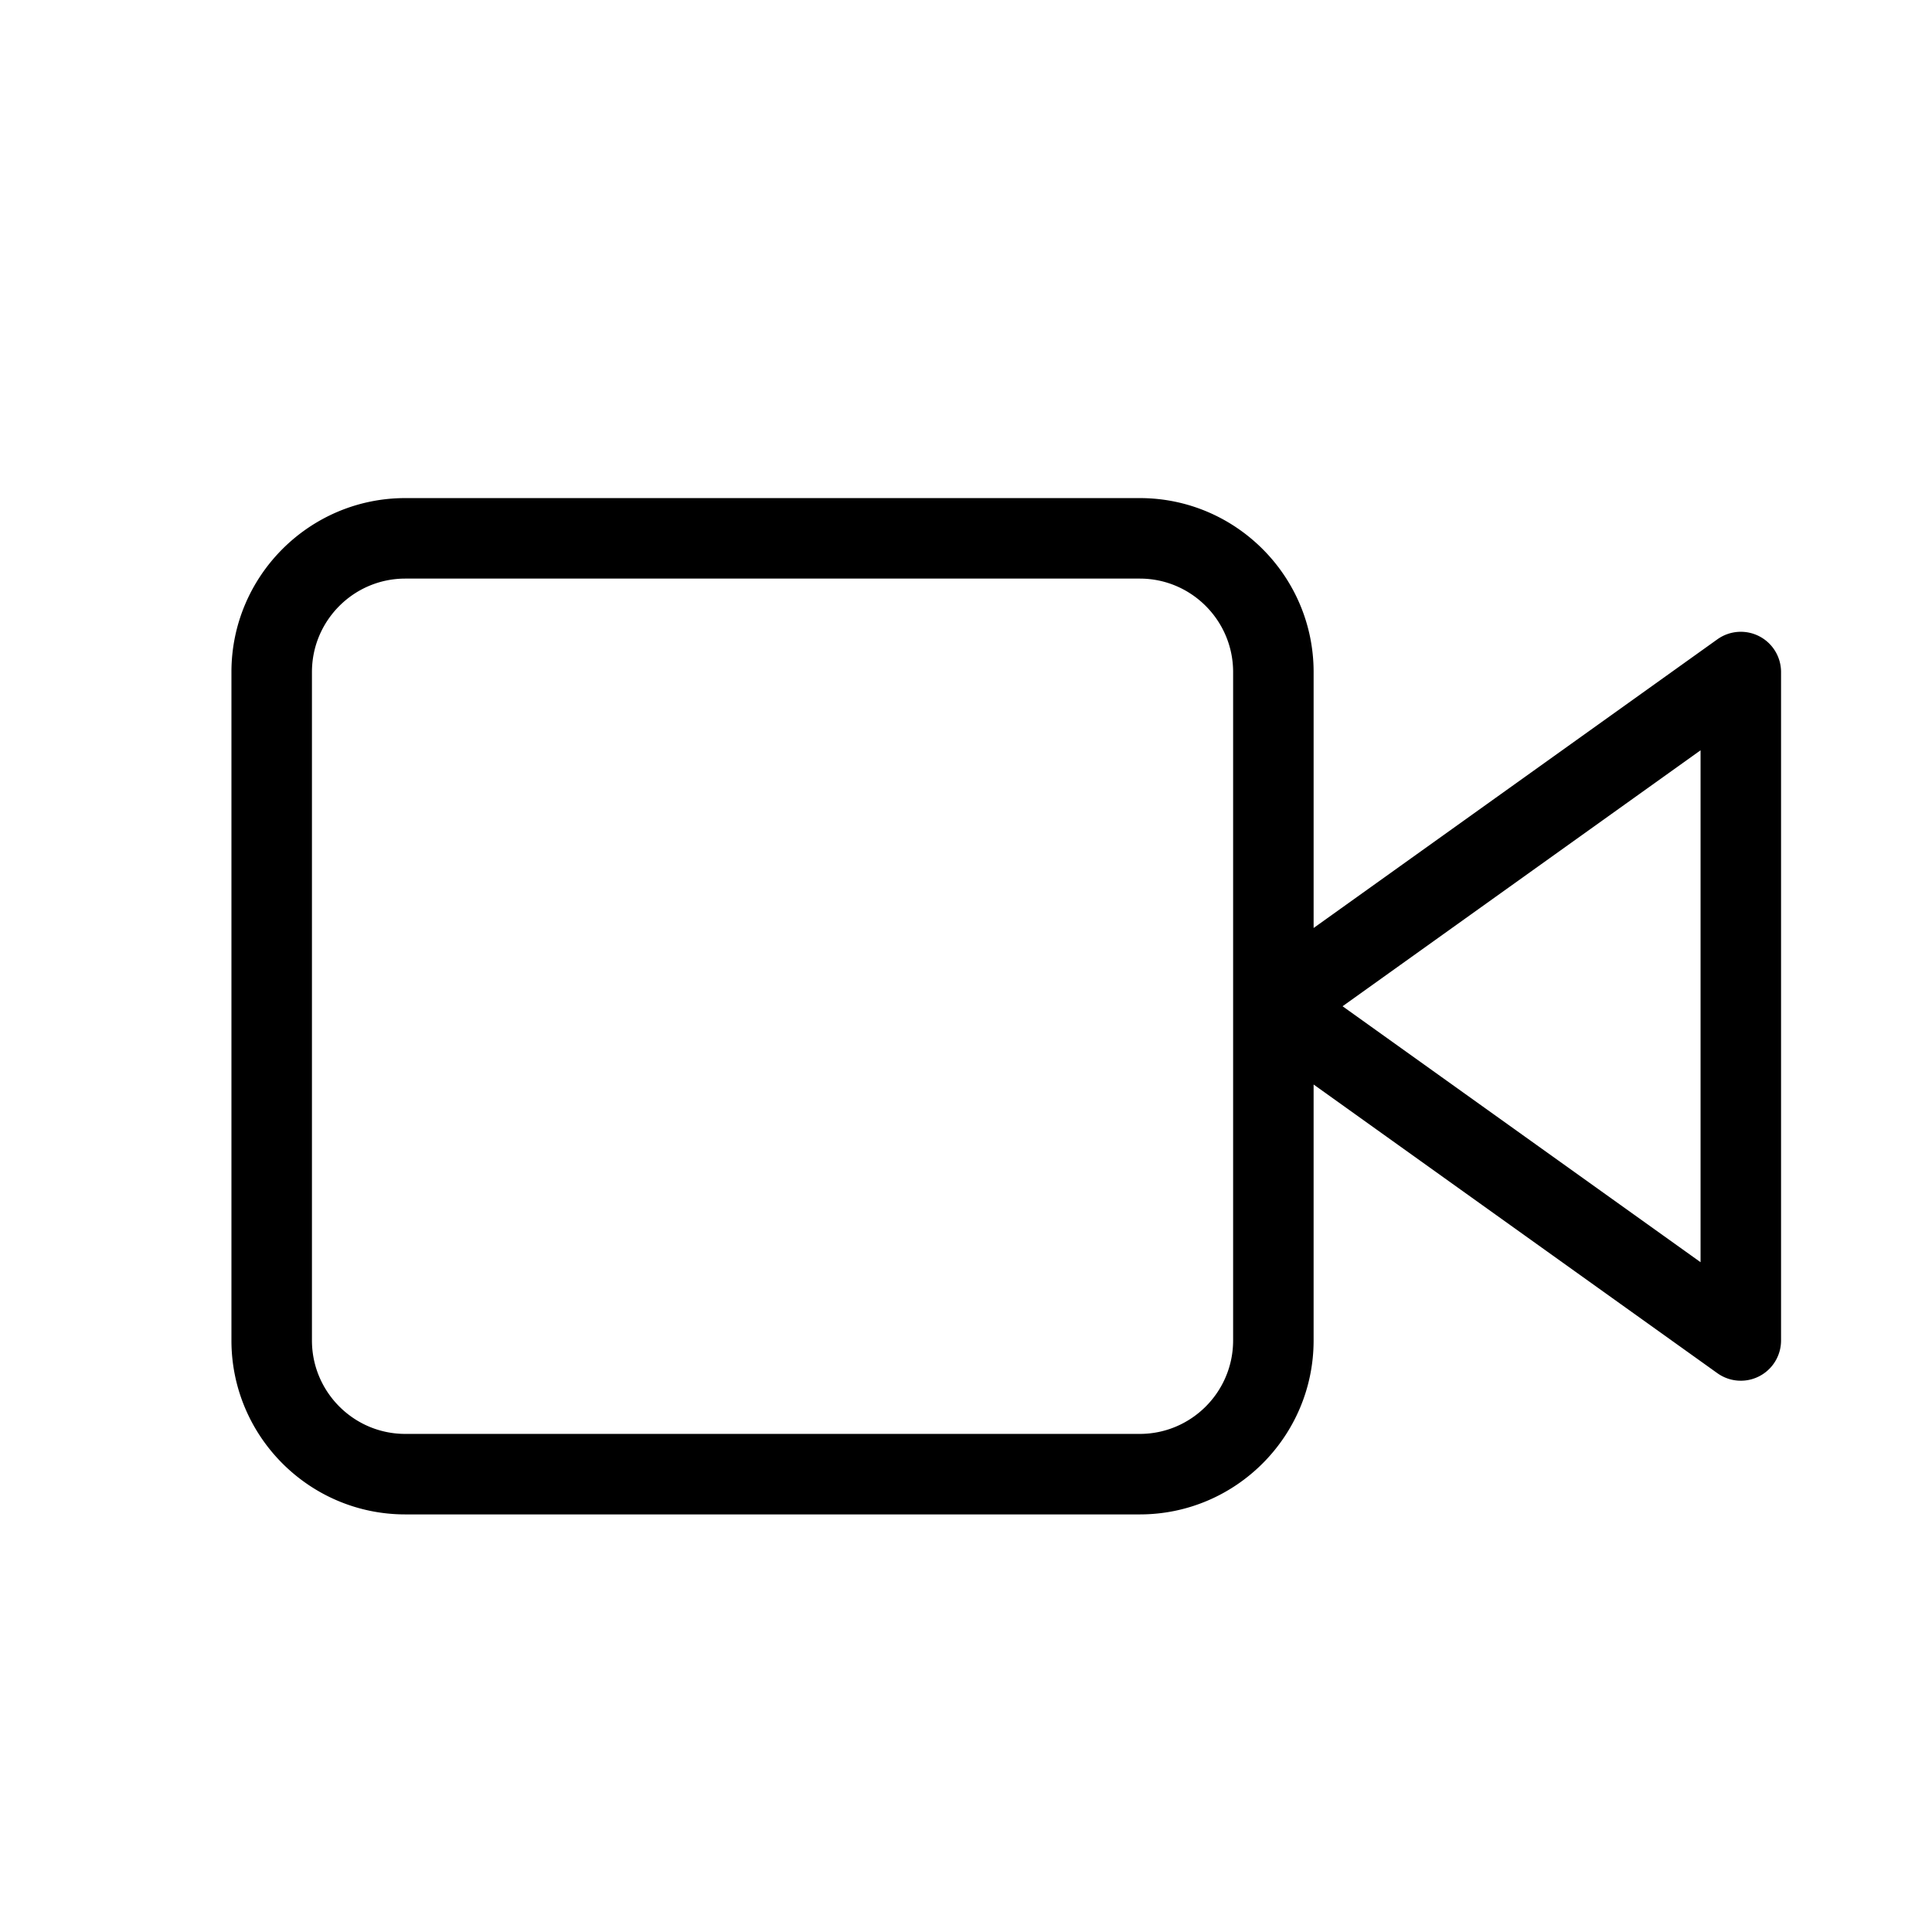
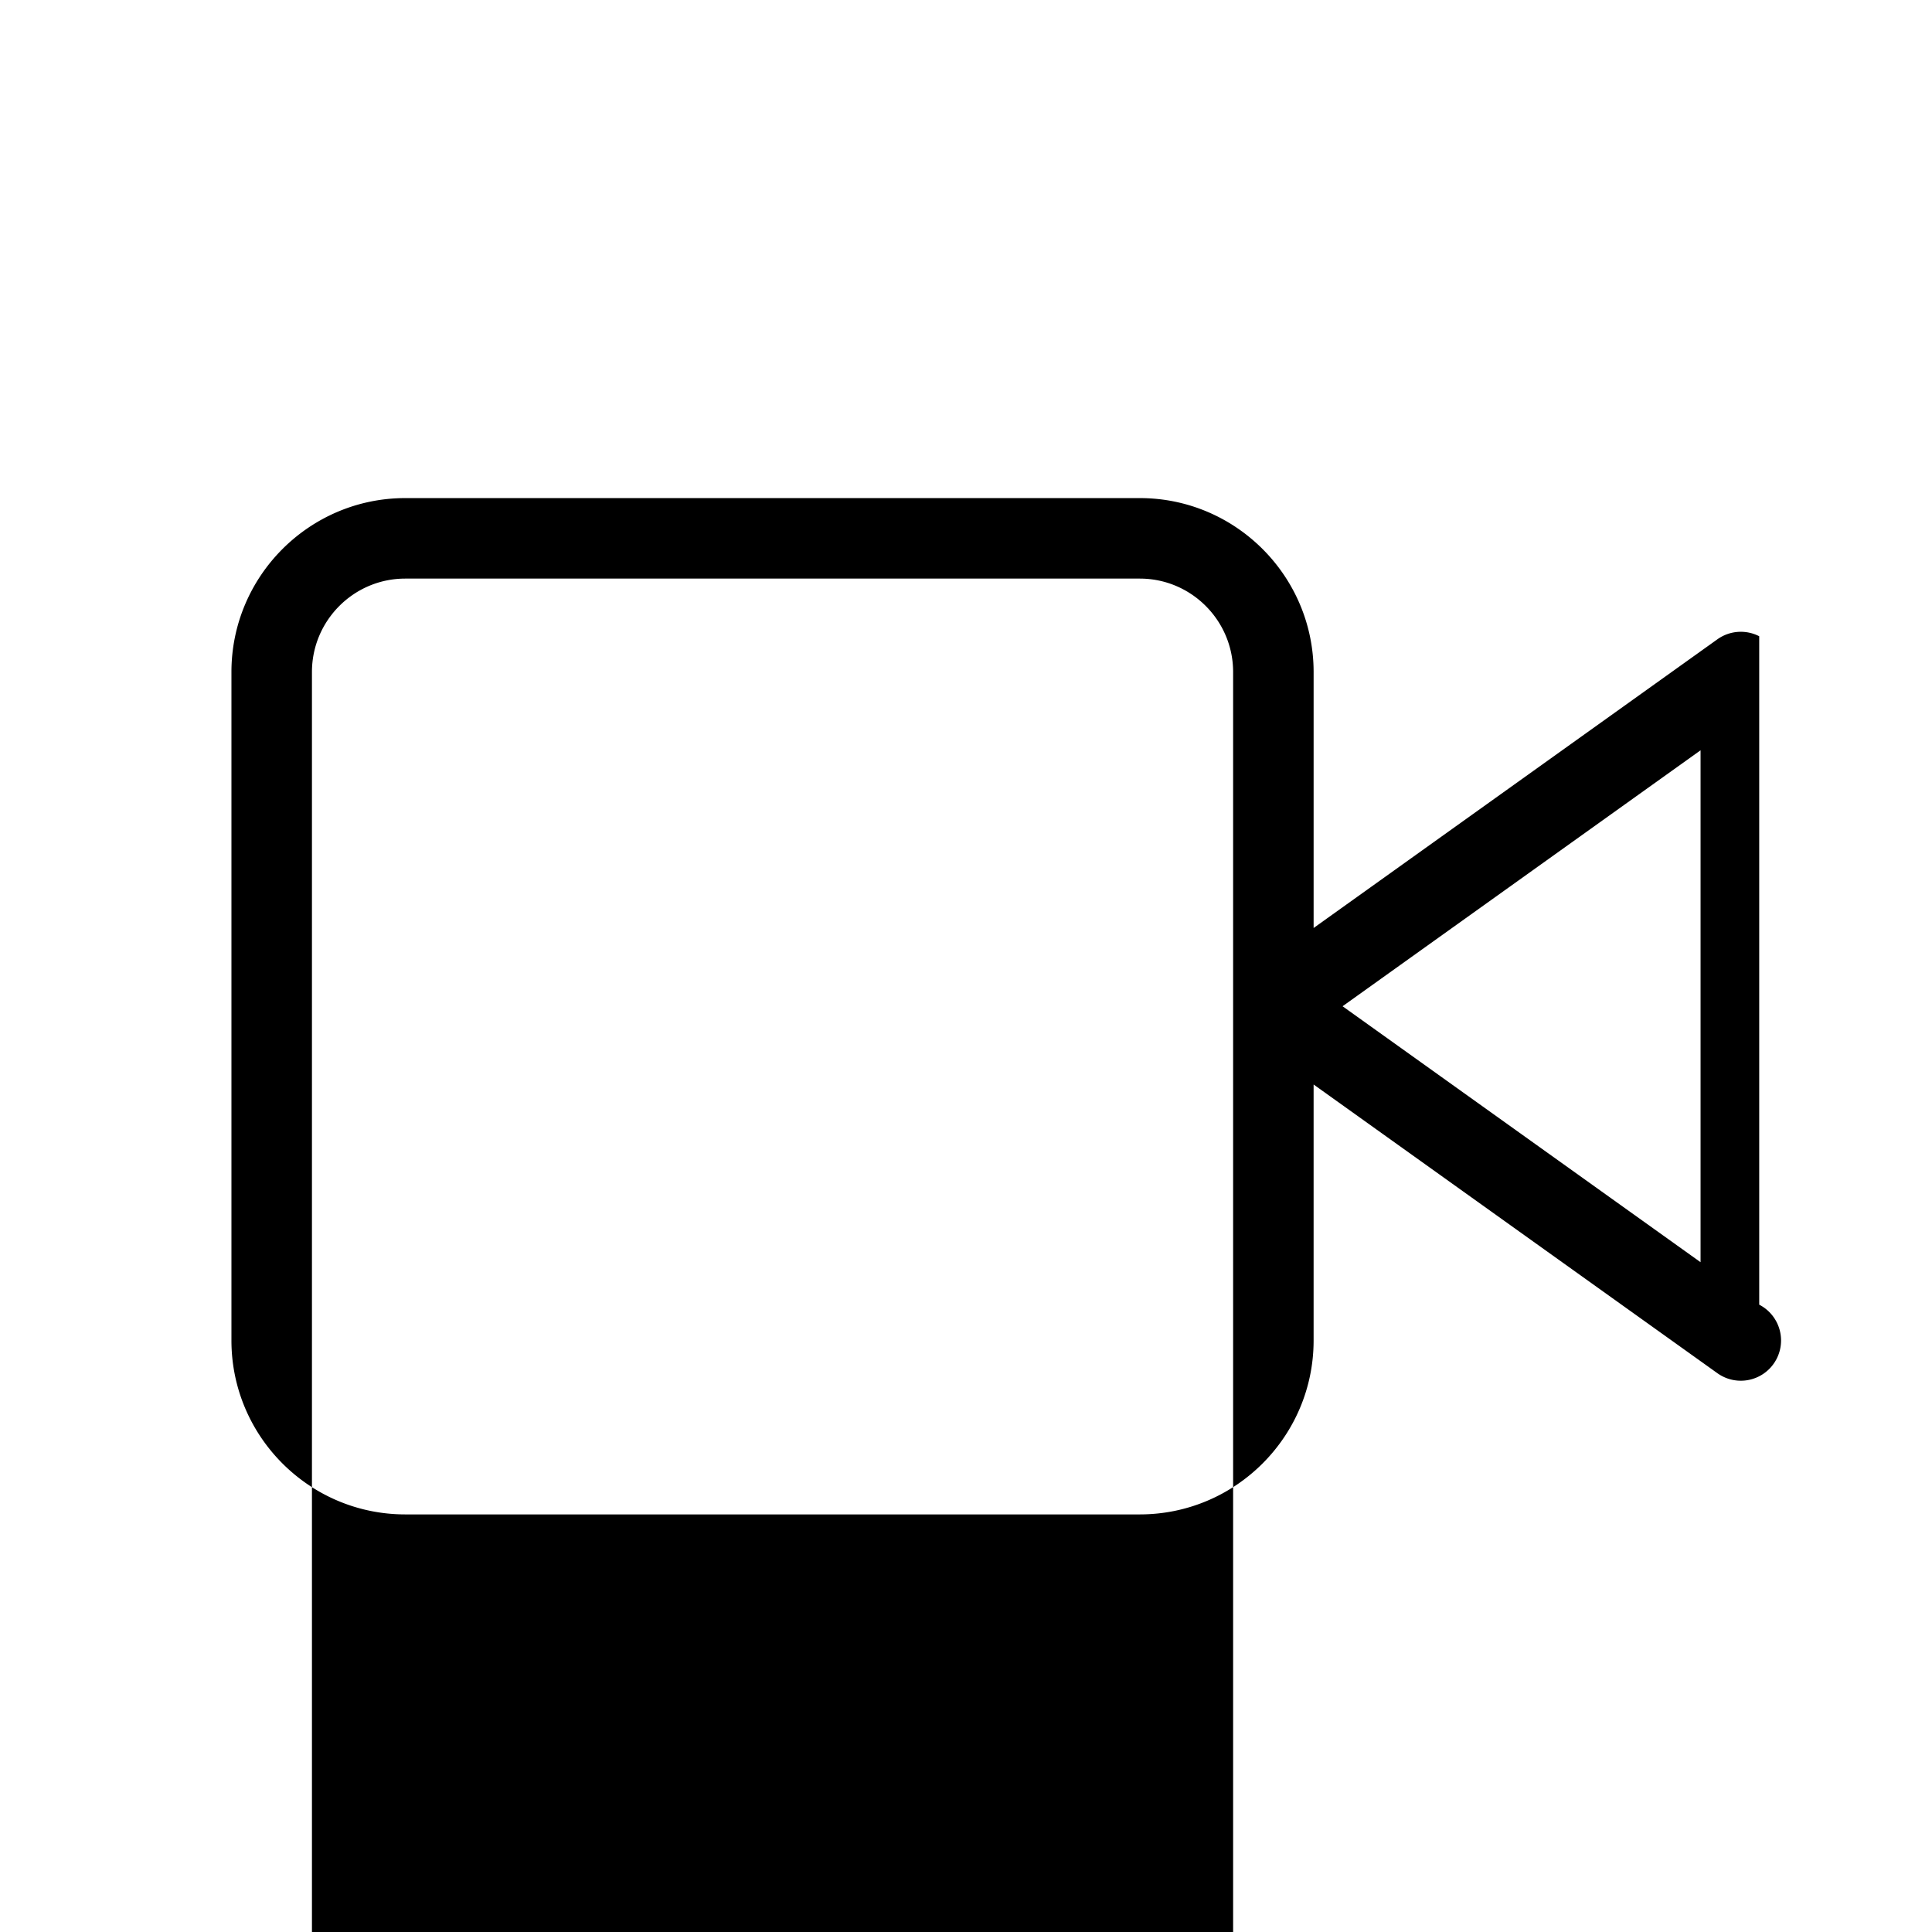
<svg xmlns="http://www.w3.org/2000/svg" data-bbox="23 49.5 153.999 101" aria-label="Icono panel con botón reproducir" viewBox="0 0 192 192" height="24" width="24" data-type="ugc">
  <g>
-     <path fill="currentColor" d="M174.829 63.229a4 4 0 0 0-4.155.303l-40.128 28.691V66.786c0-9.531-7.749-17.286-17.273-17.286h-73C30.748 49.5 23 57.255 23 66.786v66.428c0 9.531 7.748 17.286 17.272 17.286h73c9.524 0 17.273-7.755 17.273-17.286v-25.437l40.128 28.691a3.999 3.999 0 0 0 6.326-3.254V66.786a4 4 0 0 0-2.17-3.557m-52.283 69.985c0 5.12-4.16 9.286-9.273 9.286h-73c-5.113 0-9.272-4.166-9.272-9.286V66.786c0-5.12 4.159-9.286 9.272-9.286h73c5.113 0 9.273 4.166 9.273 9.286zM169 125.437 133.423 100 169 74.563z" />
+     <path fill="currentColor" d="M174.829 63.229a4 4 0 0 0-4.155.303l-40.128 28.691V66.786c0-9.531-7.749-17.286-17.273-17.286h-73C30.748 49.5 23 57.255 23 66.786v66.428c0 9.531 7.748 17.286 17.272 17.286h73c9.524 0 17.273-7.755 17.273-17.286v-25.437l40.128 28.691a3.999 3.999 0 0 0 6.326-3.254a4 4 0 0 0-2.17-3.557m-52.283 69.985c0 5.12-4.16 9.286-9.273 9.286h-73c-5.113 0-9.272-4.166-9.272-9.286V66.786c0-5.12 4.159-9.286 9.272-9.286h73c5.113 0 9.273 4.166 9.273 9.286zM169 125.437 133.423 100 169 74.563z" />
  </g>
</svg>